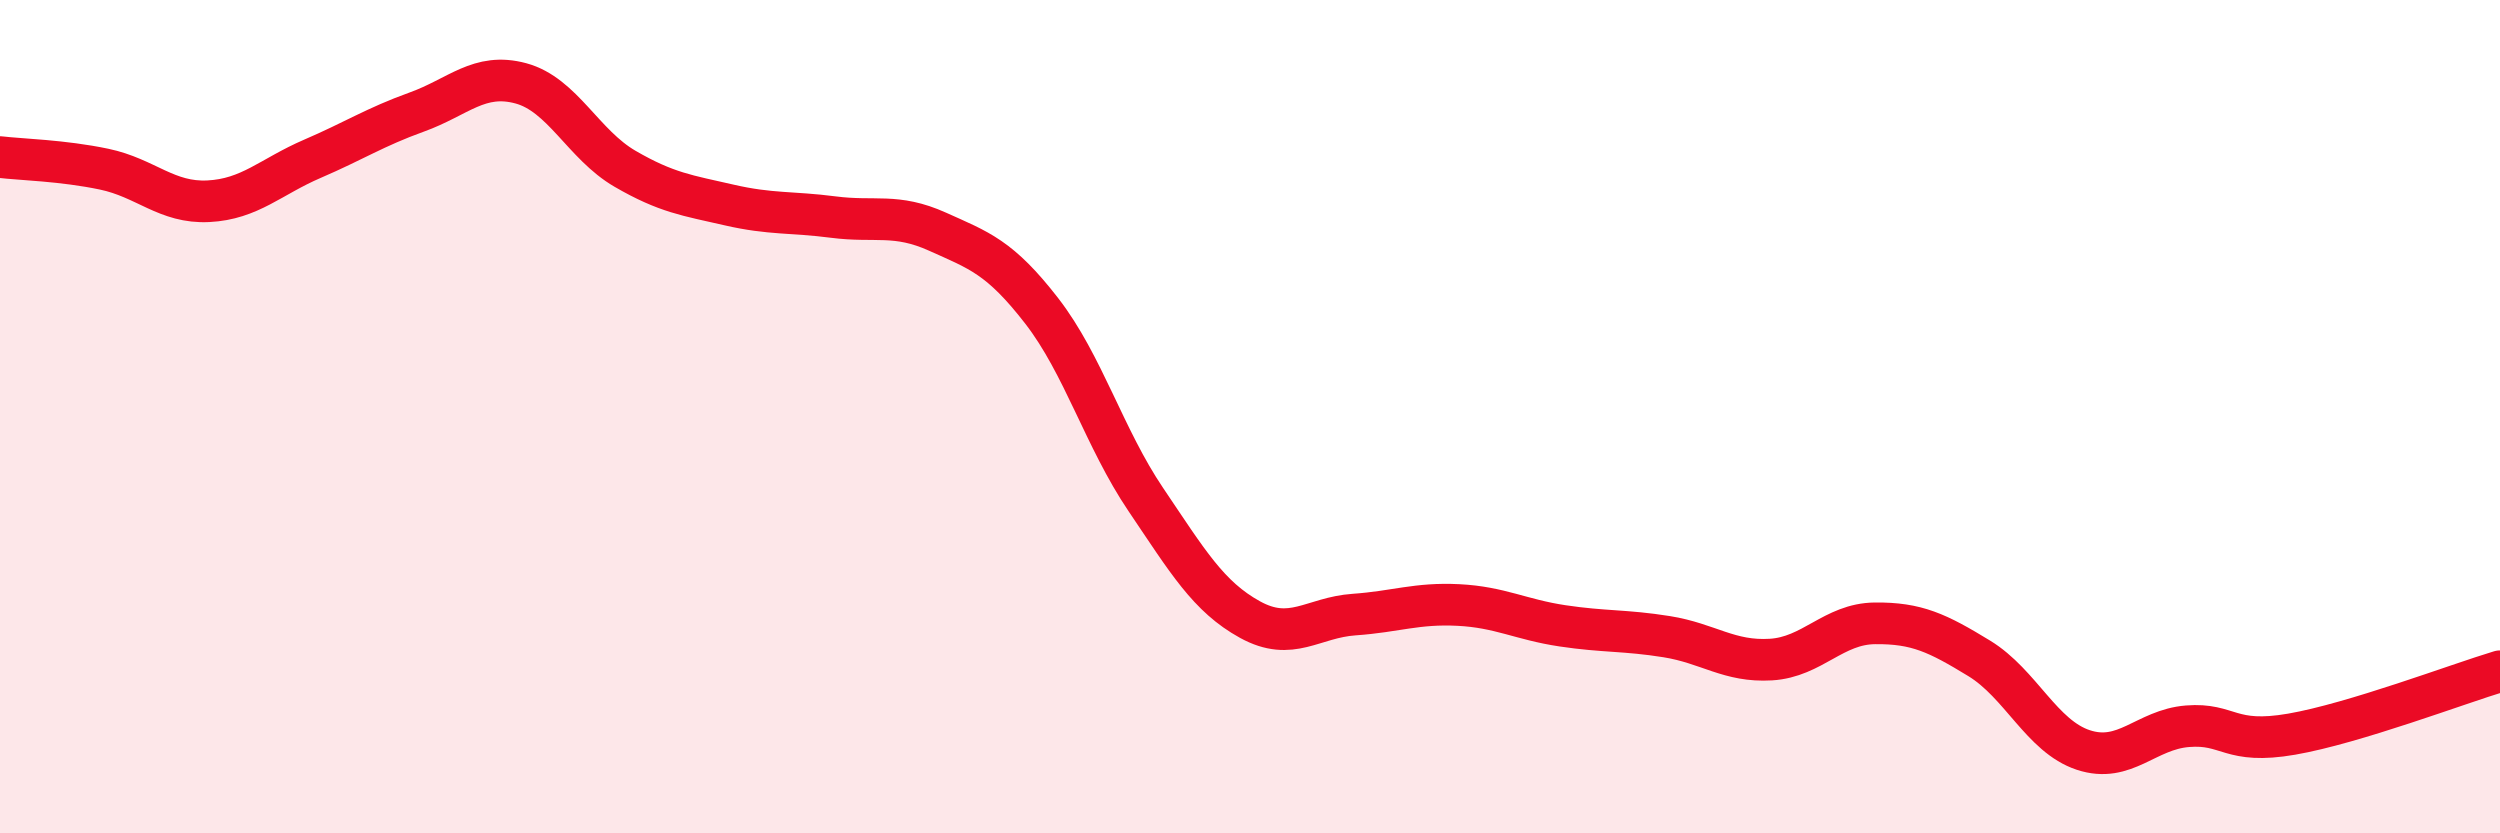
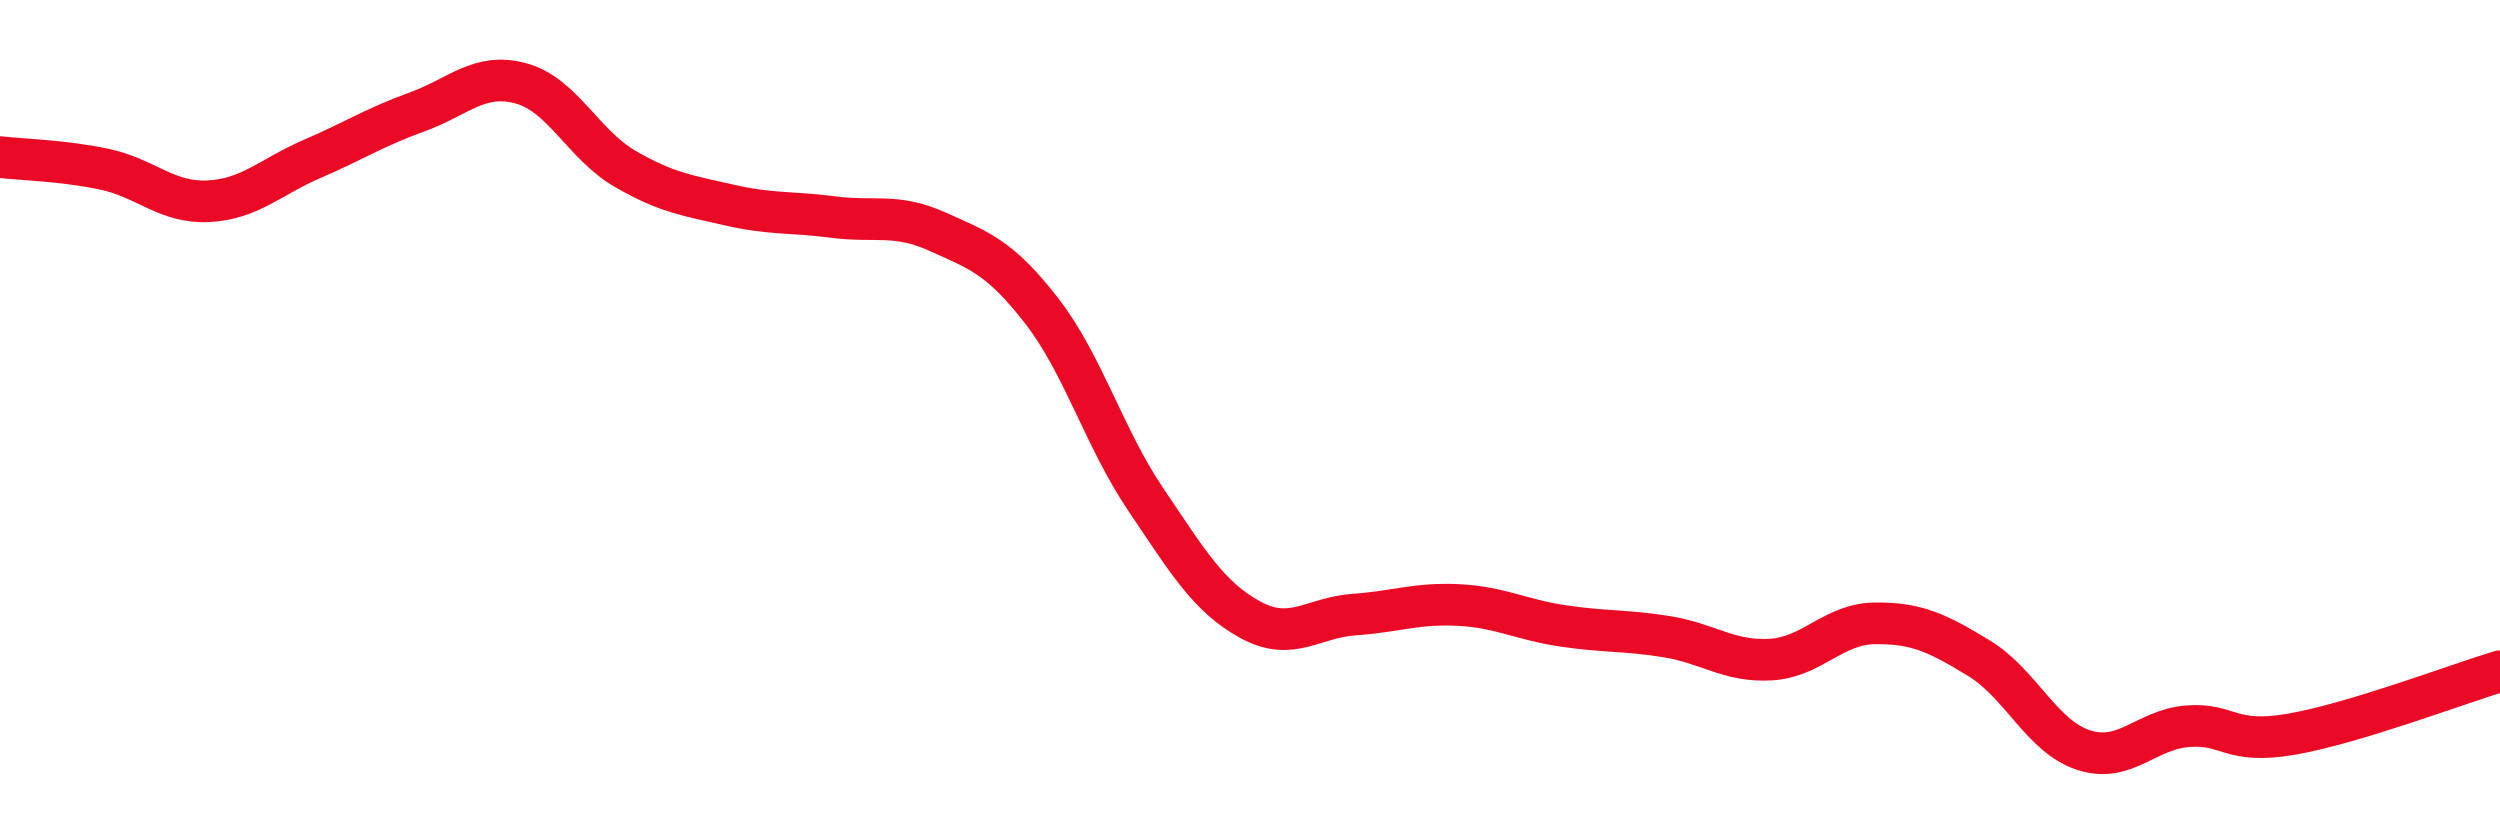
<svg xmlns="http://www.w3.org/2000/svg" width="60" height="20" viewBox="0 0 60 20">
-   <path d="M 0,3.77 C 0.5,3.83 1.5,3.85 2.5,4.06 C 3.5,4.27 4,4.88 5,4.83 C 6,4.78 6.5,4.24 7.5,3.81 C 8.5,3.38 9,3.05 10,2.69 C 11,2.33 11.5,1.73 12.5,2 C 13.5,2.27 14,3.47 15,4.05 C 16,4.63 16.5,4.69 17.5,4.92 C 18.5,5.15 19,5.08 20,5.21 C 21,5.34 21.5,5.11 22.5,5.56 C 23.5,6.01 24,6.17 25,7.46 C 26,8.75 26.5,10.51 27.5,11.99 C 28.5,13.47 29,14.32 30,14.87 C 31,15.42 31.5,14.82 32.5,14.75 C 33.5,14.68 34,14.47 35,14.52 C 36,14.57 36.5,14.87 37.5,15.02 C 38.5,15.17 39,15.12 40,15.28 C 41,15.44 41.5,15.89 42.5,15.83 C 43.5,15.77 44,14.97 45,14.96 C 46,14.95 46.5,15.19 47.5,15.8 C 48.5,16.41 49,17.67 50,18 C 51,18.33 51.5,17.51 52.5,17.43 C 53.5,17.35 53.5,17.88 55,17.62 C 56.5,17.36 59,16.41 60,16.11L60 20L0 20Z" fill="#EB0A25" opacity="0.1" stroke-linecap="round" stroke-linejoin="round" />
  <path d="M 0,3.77 C 0.5,3.83 1.5,3.85 2.5,4.06 C 3.5,4.27 4,4.88 5,4.83 C 6,4.78 6.5,4.24 7.5,3.81 C 8.5,3.38 9,3.05 10,2.69 C 11,2.33 11.5,1.73 12.5,2 C 13.5,2.27 14,3.47 15,4.05 C 16,4.63 16.5,4.69 17.5,4.92 C 18.5,5.15 19,5.08 20,5.21 C 21,5.34 21.5,5.11 22.5,5.56 C 23.5,6.01 24,6.17 25,7.46 C 26,8.75 26.5,10.51 27.5,11.99 C 28.5,13.47 29,14.32 30,14.87 C 31,15.42 31.5,14.82 32.5,14.75 C 33.5,14.68 34,14.47 35,14.52 C 36,14.57 36.5,14.87 37.5,15.02 C 38.5,15.17 39,15.12 40,15.28 C 41,15.44 41.5,15.89 42.5,15.83 C 43.5,15.77 44,14.97 45,14.96 C 46,14.95 46.5,15.19 47.5,15.8 C 48.5,16.41 49,17.67 50,18 C 51,18.33 51.5,17.51 52.5,17.43 C 53.5,17.35 53.5,17.88 55,17.62 C 56.5,17.36 59,16.41 60,16.11" stroke="#EB0A25" stroke-width="1" fill="none" stroke-linecap="round" stroke-linejoin="round" />
</svg>